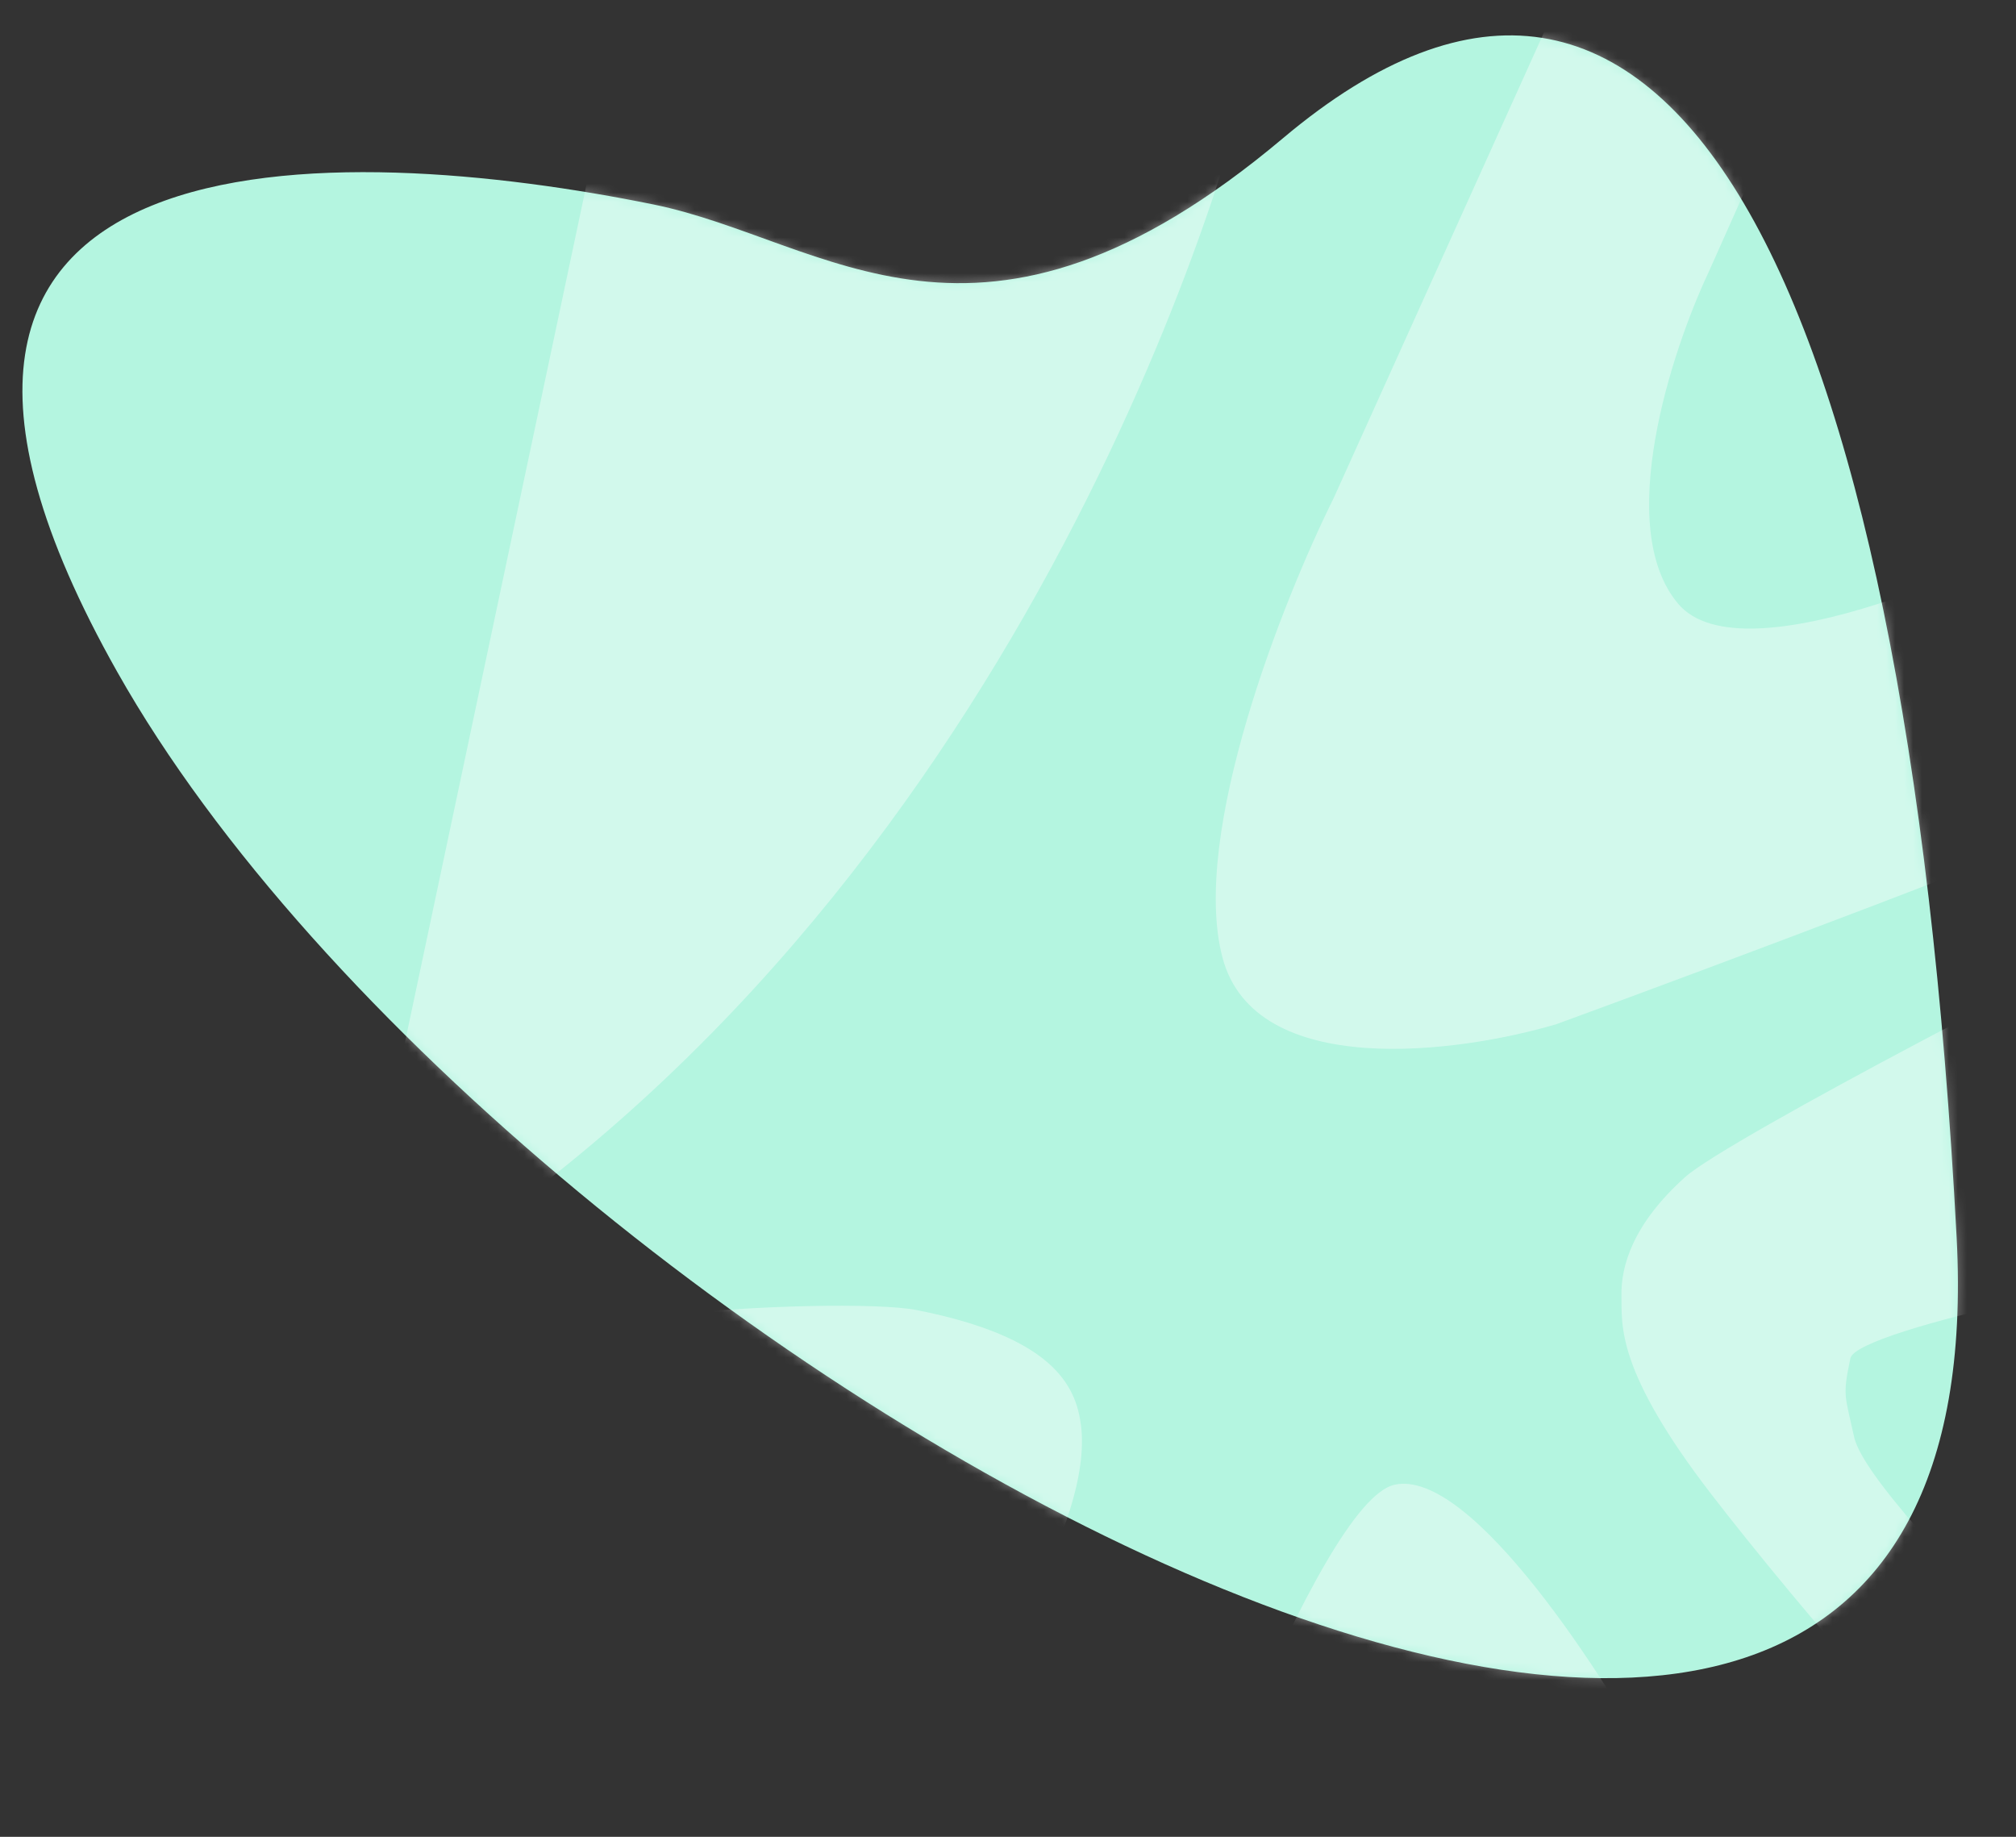
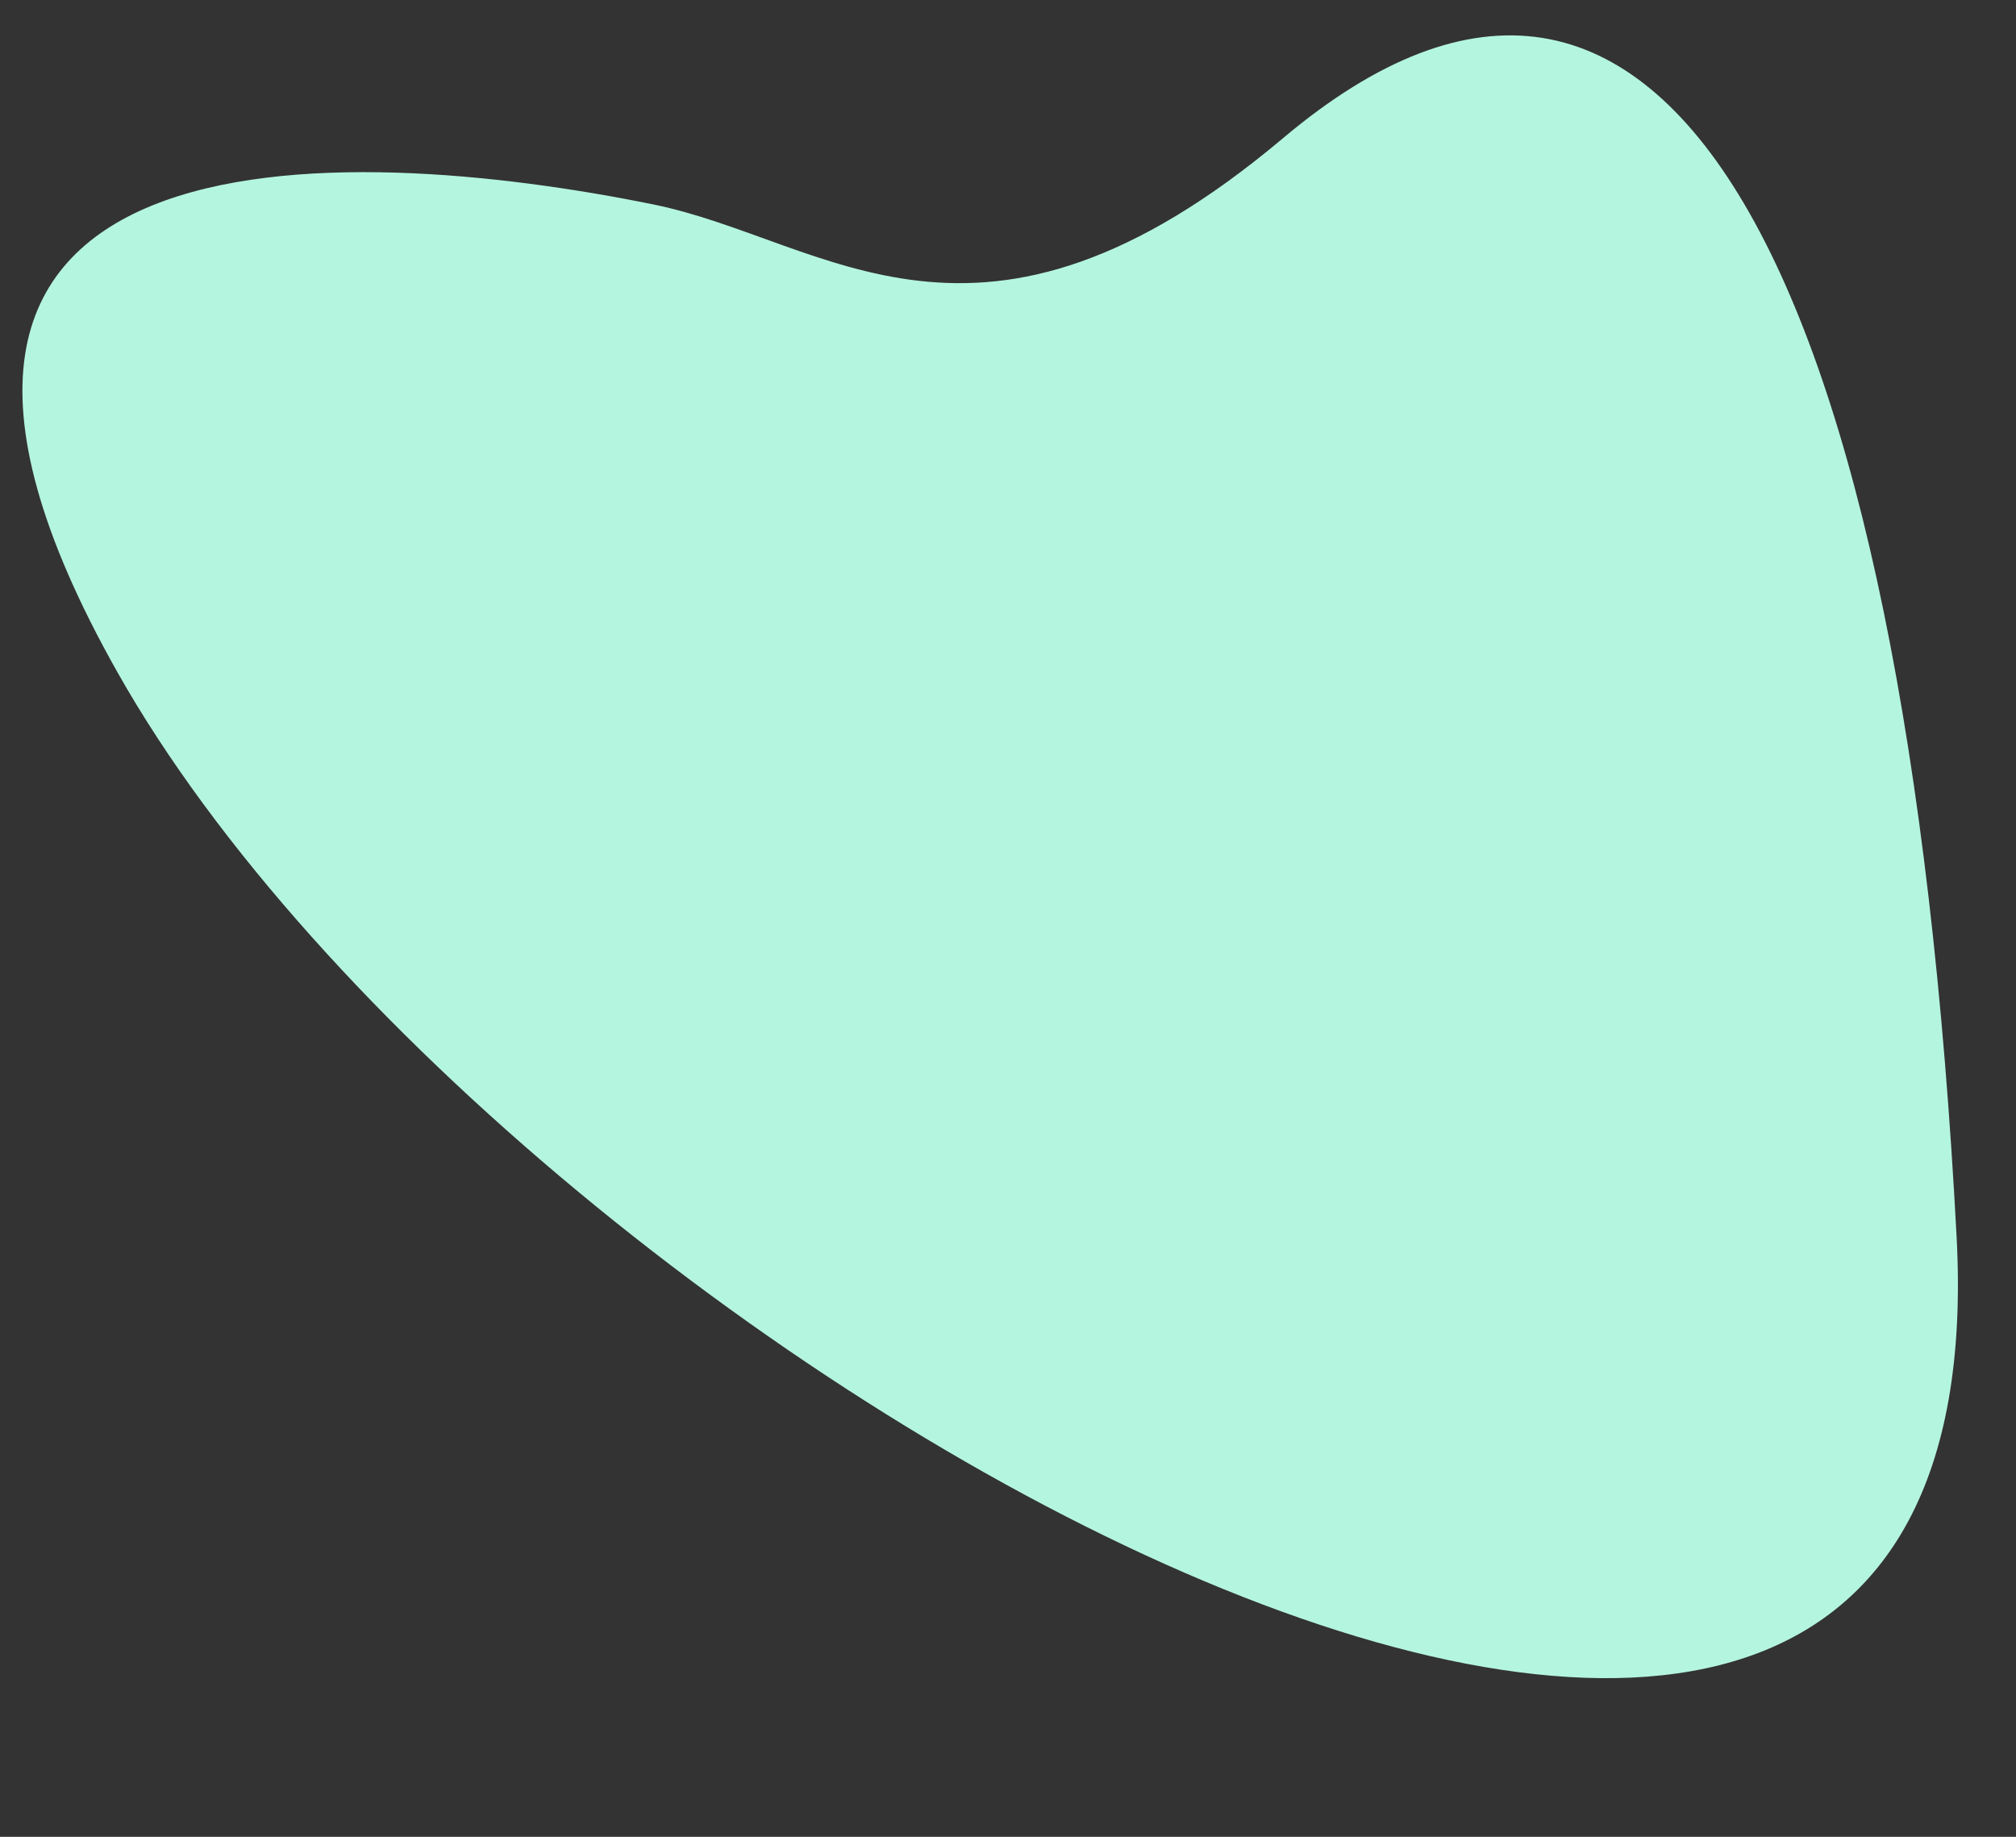
<svg xmlns="http://www.w3.org/2000/svg" width="225" height="205" viewBox="0 0 225 205" fill="none">
  <rect x="0" y="0" width="225" height="205" fill="#333333" stroke="none" />
  <path d="M13.108 75.027C-22.062 12.705 38.648 15.84 72.927 22.819C92.322 26.768 109.153 44.07 143.207 15.411C185.774 -20.413 212.685 29.715 218.376 138.133C224.066 246.551 57.07 152.929 13.108 75.027Z" fill="#B4F5E0" />
  <g opacity="0.4">
    <mask id="mask0" mask-type="alpha" maskUnits="userSpaceOnUse" x="0" y="0" width="224" height="205">
-       <path d="M13.106 75.027C-22.064 12.705 38.645 15.84 72.925 22.819C92.32 26.768 109.151 44.07 143.205 15.411C185.772 -20.413 212.683 29.715 218.373 138.133C224.064 246.551 57.068 152.929 13.106 75.027Z" fill="#FFE5C3" />
-     </mask>
+       </mask>
    <g mask="url(#mask0)">
      <path fill-rule="evenodd" clip-rule="evenodd" d="M102.301 146.21C117.517 149.219 120.07 154.624 120.644 159.057C121.361 164.598 118.498 172.262 115.146 178.154C112.398 182.987 97.605 205.983 90.047 213.999L81.056 197.702C83.149 194.27 87.475 186.609 88.035 183.421C88.735 179.437 90.246 173.477 85.717 171.304C82.126 169.582 48.602 169.743 48.292 169.92L48.292 169.924C48.289 169.923 48.289 169.921 48.292 169.92L49.012 150.4C49.012 150.4 63.403 148.092 73.666 146.868C83.929 145.644 98.102 145.38 102.301 146.21Z" fill="white" />
-       <path fill-rule="evenodd" clip-rule="evenodd" d="M127.614 -20.183C120.548 -21.835 81.589 -19.998 73.419 -17.013L38.772 146.675C109.934 106.711 135.714 24.778 139.765 6.947C143.817 -10.885 136.447 -18.117 127.614 -20.183Z" fill="white" />
-       <path fill-rule="evenodd" clip-rule="evenodd" d="M148.828 55.633L183.396 -20.902L213.089 -19.808L190.669 30.428C186.545 39.192 180.097 58.853 187.294 67.385C194.491 75.918 223.898 62.607 234.719 56.117L233.421 91.327C231.581 92.718 190.863 108.043 173.716 114.3C162.791 117.545 140.039 120.597 136.432 106.847C132.826 93.097 143.193 66.975 148.828 55.633Z" fill="white" />
-       <path fill-rule="evenodd" clip-rule="evenodd" d="M155.666 165.699C164.213 163.87 179.168 187.116 185.577 198.968L126.546 225.223C129.886 215.518 147.118 167.529 155.666 165.699Z" fill="white" />
-       <path fill-rule="evenodd" clip-rule="evenodd" d="M188.091 131.354C192.82 127.117 235.137 105.098 242.812 101.956L245.992 142.346C243.276 140.992 207.215 148.292 206.519 151.585C205.626 155.813 205.894 155.621 206.933 160.373C208.037 165.426 223.041 180.043 225.379 183.304L225.139 189.812L224.734 200.789C224.473 207.877 199.611 177.949 191.025 166.804C180.292 152.873 181.029 147.888 180.965 144.627C180.901 141.366 182.181 136.651 188.091 131.354Z" fill="white" />
    </g>
  </g>
</svg>